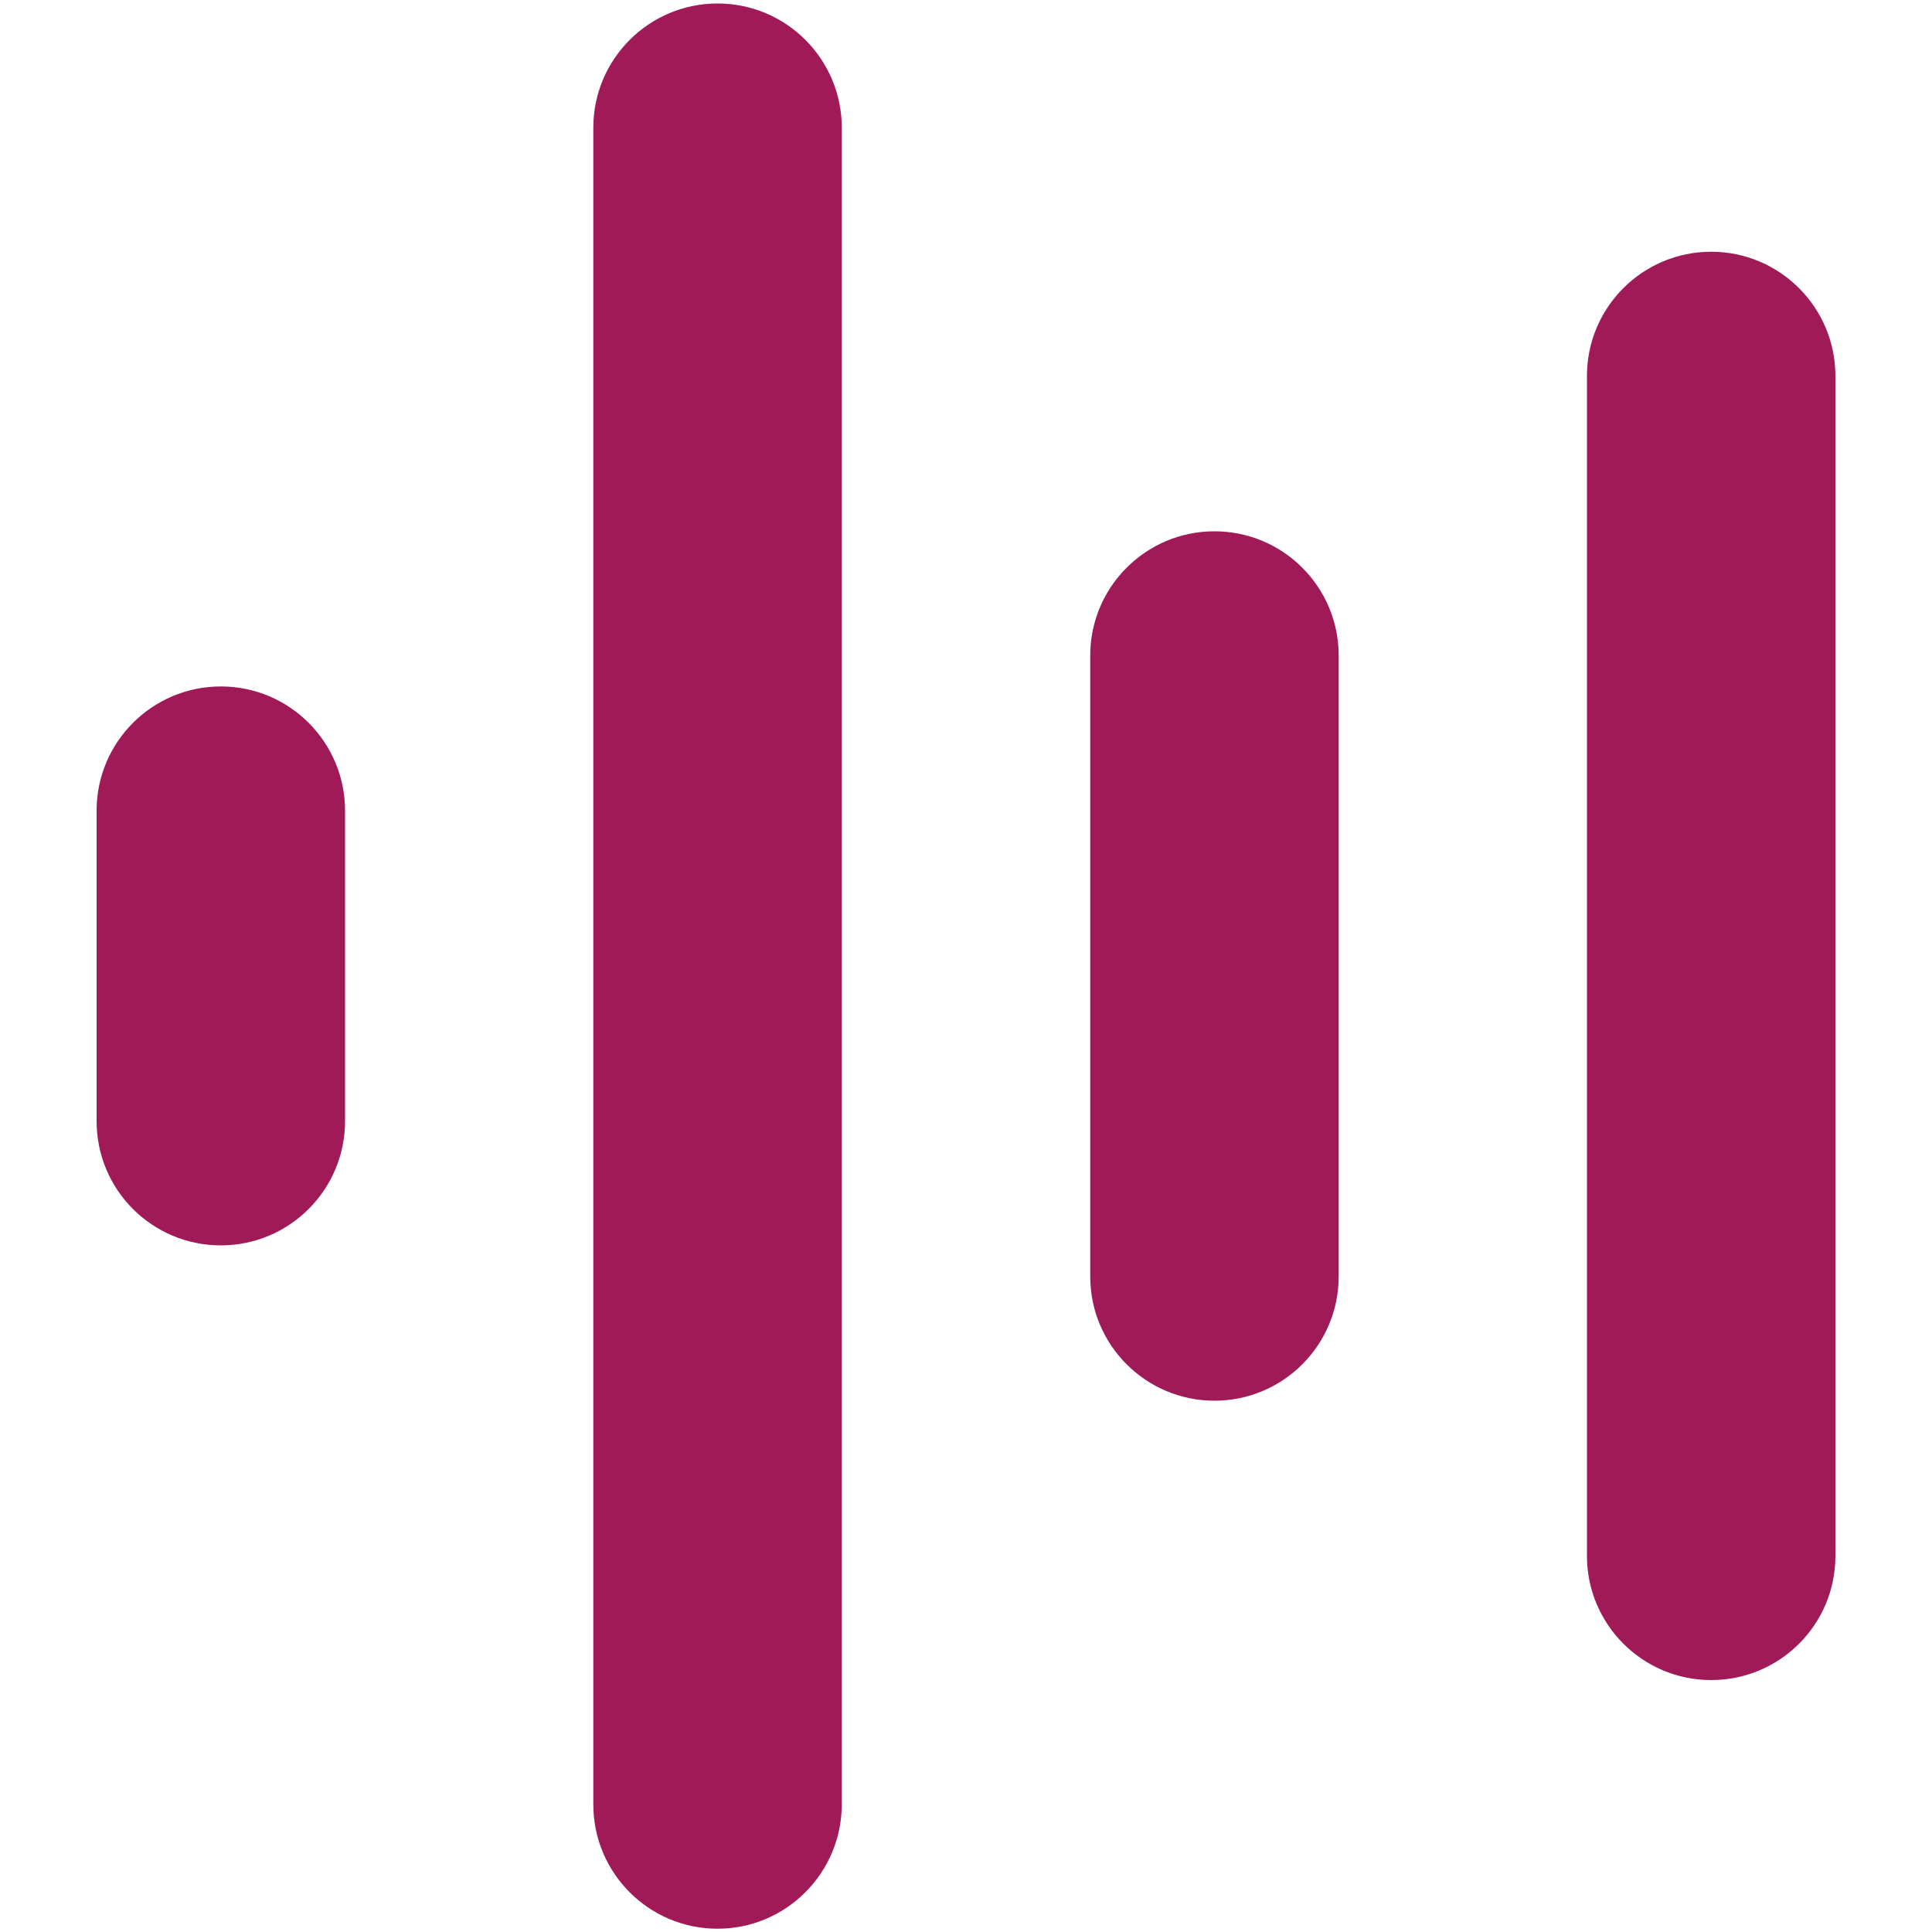
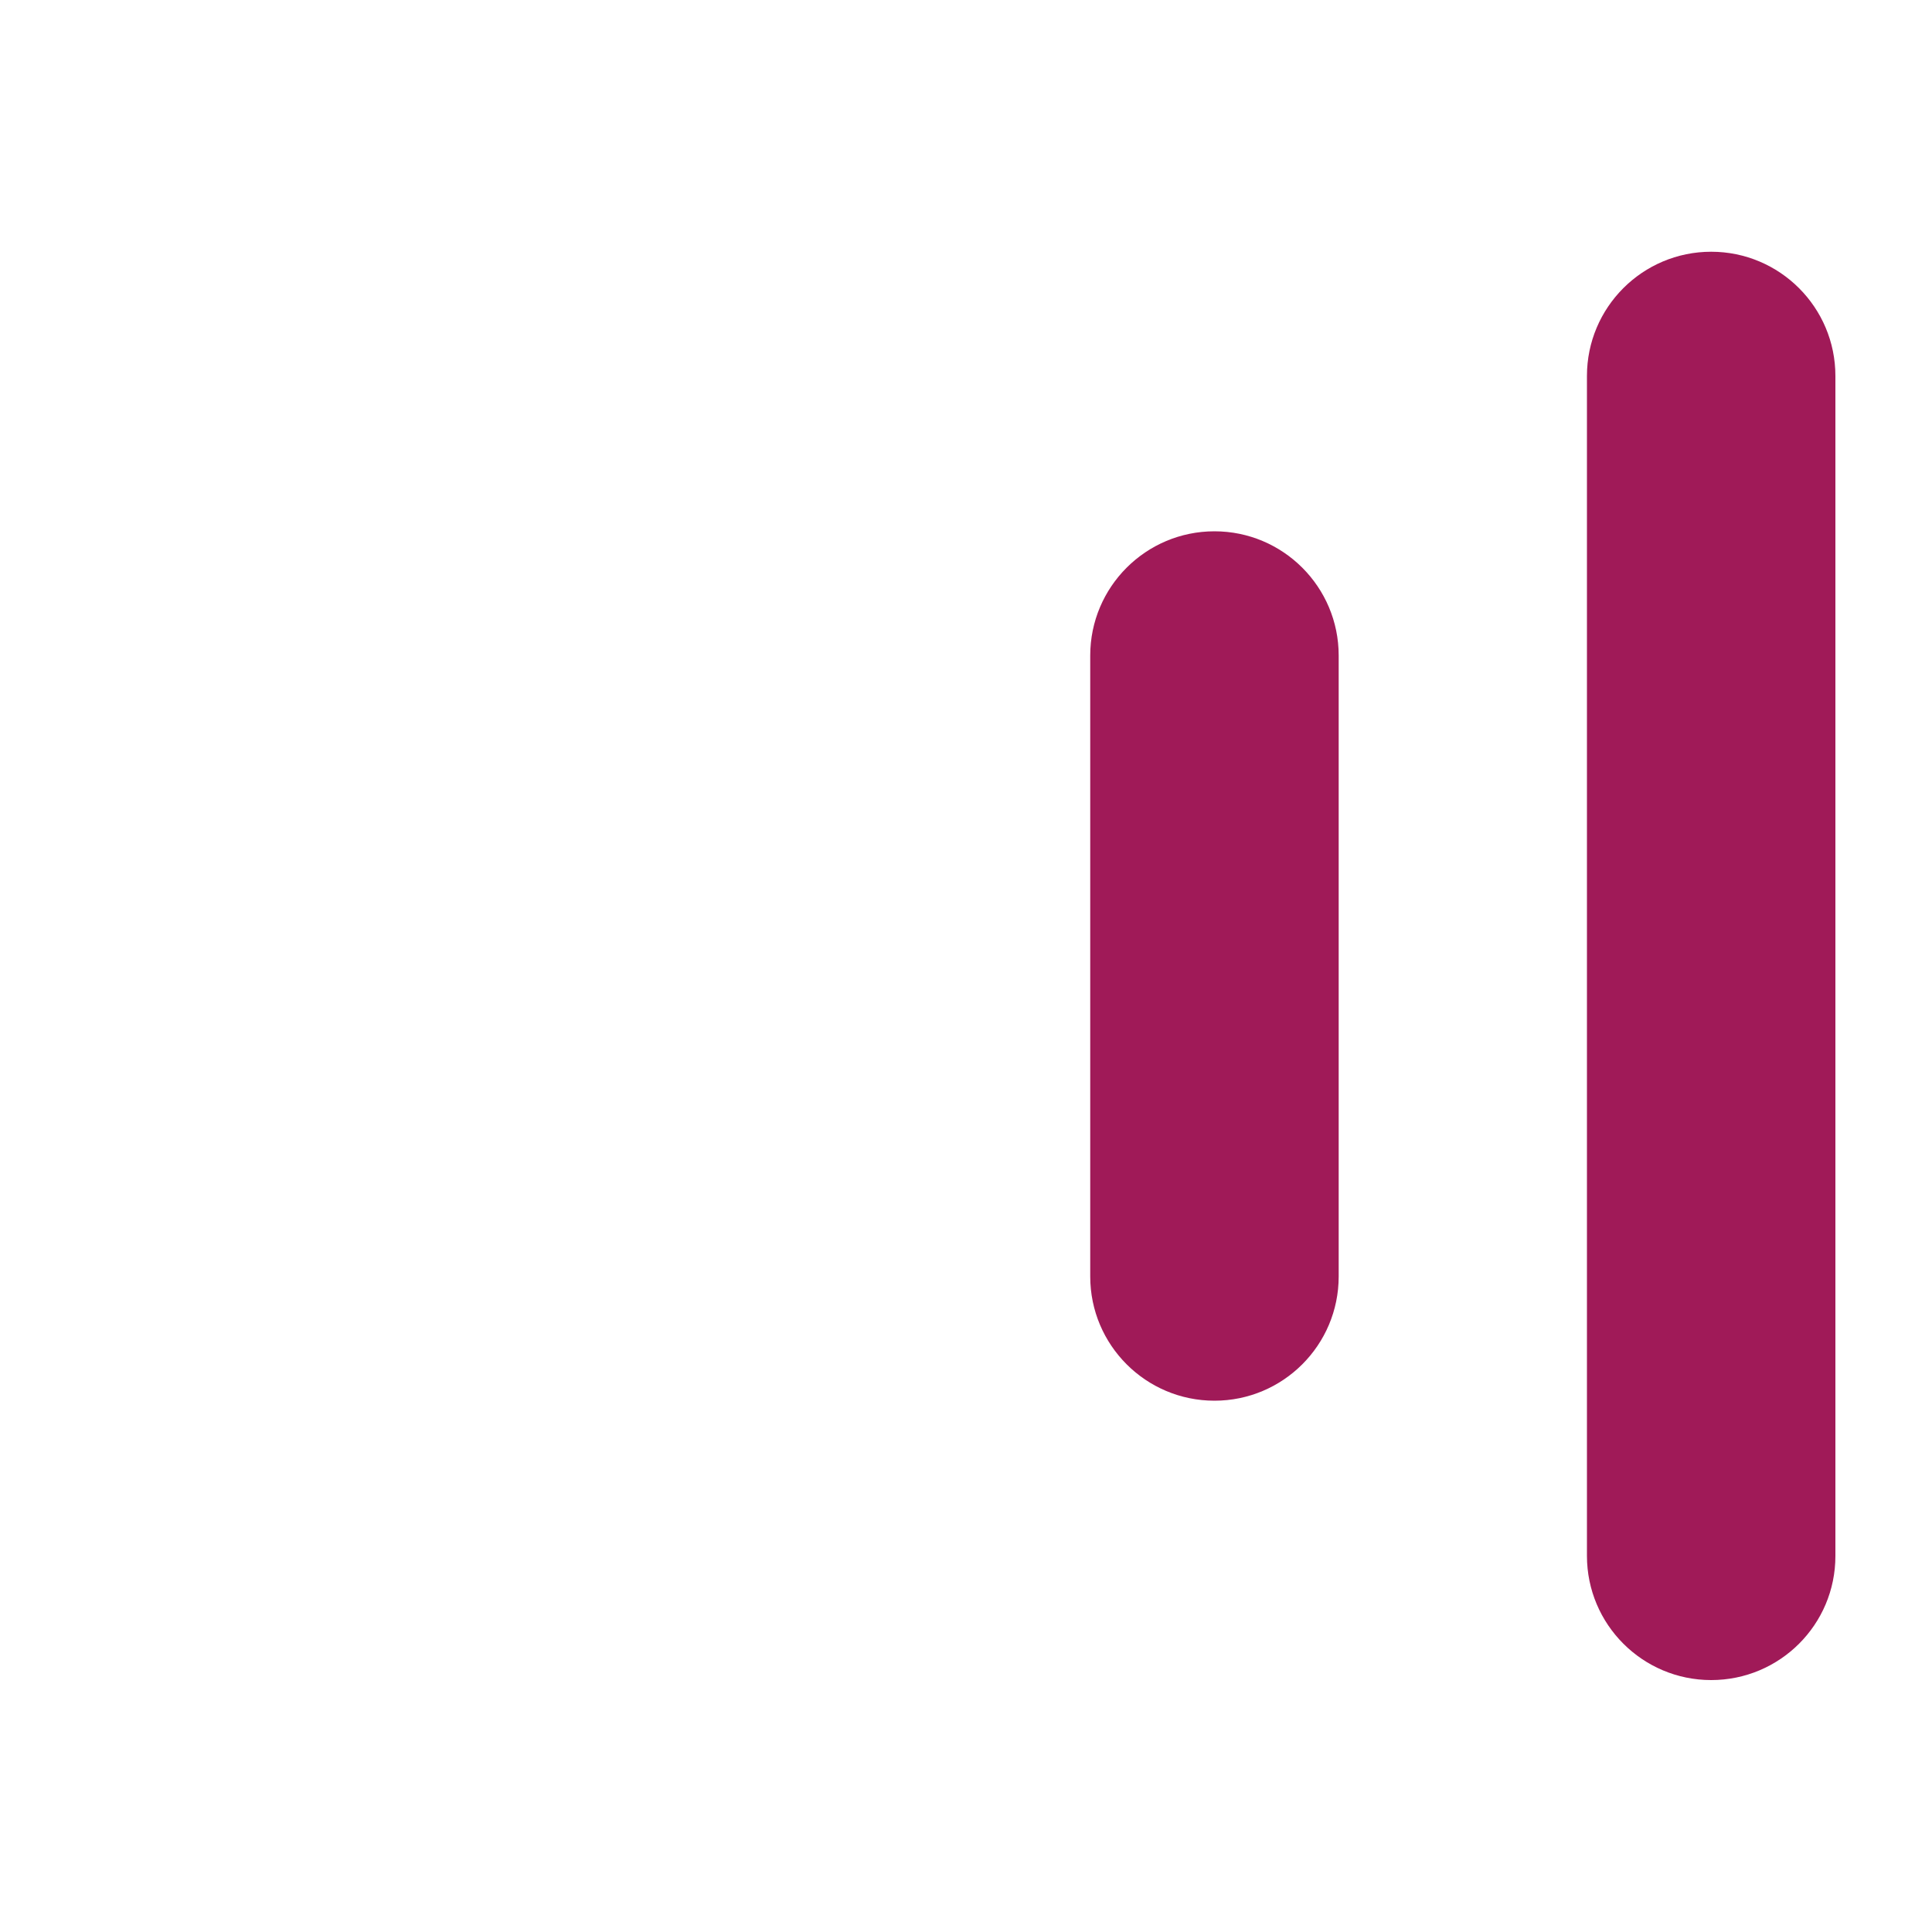
<svg xmlns="http://www.w3.org/2000/svg" version="1.1" id="Layer_1" x="0px" y="0px" viewBox="0 0 100 100" style="enable-background:new 0 0 100 100;" xml:space="preserve">
  <style type="text/css">
	.st0{clip-path:url(#SVGID_00000181793512722785370600000000108099341695013765_);}
	.st1{clip-path:url(#SVGID_00000117641924902746146630000004889851417746188684_);}
	.st2{clip-path:url(#SVGID_00000018231918436527092110000010843482625908349351_);}
	.st3{clip-path:url(#SVGID_00000020382593885760931190000012059224323715126463_);}
	.st4{fill:#A01A58;}
	.st5{fill:#4A154B;}
	.st6{clip-path:url(#SVGID_00000106140557834824438050000007348285258983542716_);}
	.st7{clip-path:url(#SVGID_00000047026990568413606710000001804024292426117803_);}
	.st8{clip-path:url(#SVGID_00000181780687985528842770000007866449145174068666_);}
	.st9{clip-path:url(#SVGID_00000103257775979265101400000014718777845393120695_);}
	.st10{clip-path:url(#SVGID_00000009566843657149517470000010333236183867243928_);}
	.st11{clip-path:url(#SVGID_00000020370279521059959840000003379875661269861012_);}
	.st12{fill:url(#SVGID_00000169531248264526073650000000816325279545040553_);}
</style>
  <g>
    <path class="st4" d="M69.29,66.07V33.93c0-3.55-2.88-6.43-6.43-6.43s-6.43,2.88-6.43,6.43v32.14c0,3.55,2.88,6.43,6.43,6.43   S69.29,69.62,69.29,66.07z" />
-     <path class="st4" d="M43.57,93.39V6.61c0-3.55-2.88-6.43-6.43-6.43s-6.43,2.88-6.43,6.43v86.79c0,3.55,2.88,6.43,6.43,6.43   S43.57,96.94,43.57,93.39z" />
    <path class="st4" d="M95,80.54V19.46c0-3.55-2.88-6.43-6.43-6.43s-6.43,2.88-6.43,6.43v61.07c0,3.55,2.88,6.43,6.43,6.43   S95,84.09,95,80.54z" />
-     <path class="st4" d="M11.43,64.46c3.55,0,6.43-2.88,6.43-6.43V41.96c0-3.55-2.88-6.43-6.43-6.43S5,38.41,5,41.96v16.07   C5,61.59,7.88,64.46,11.43,64.46z" />
  </g>
</svg>